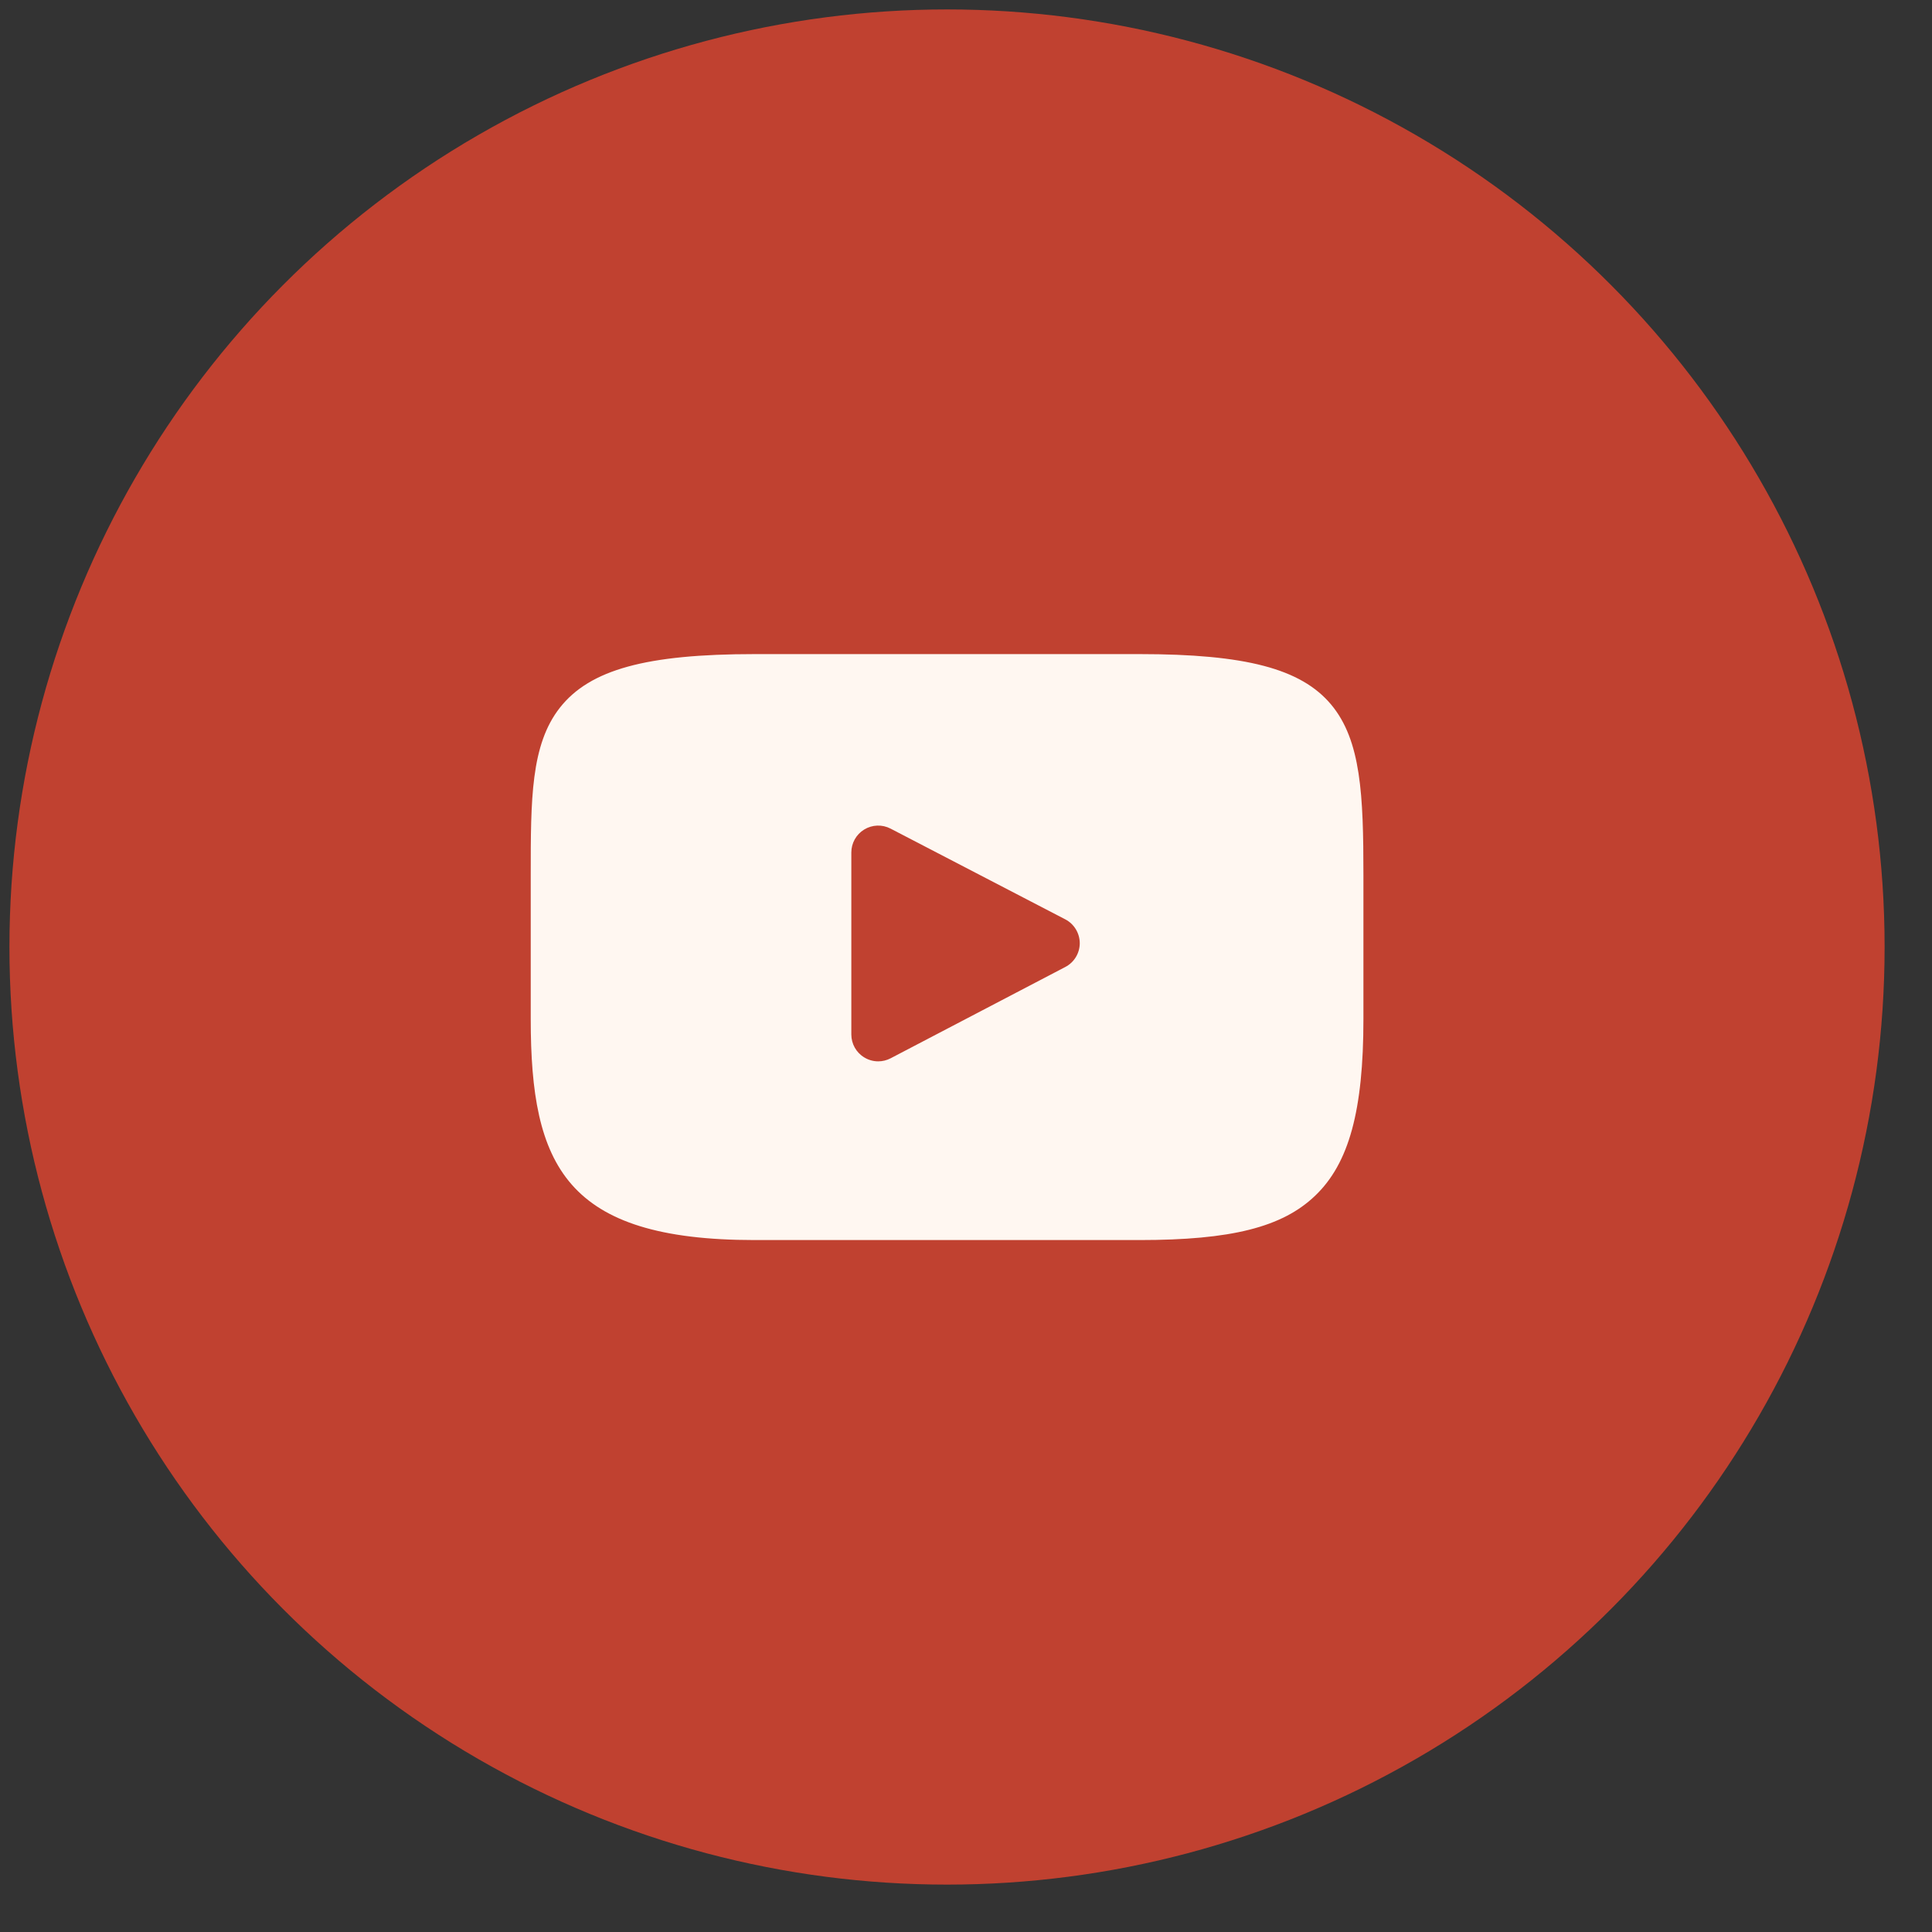
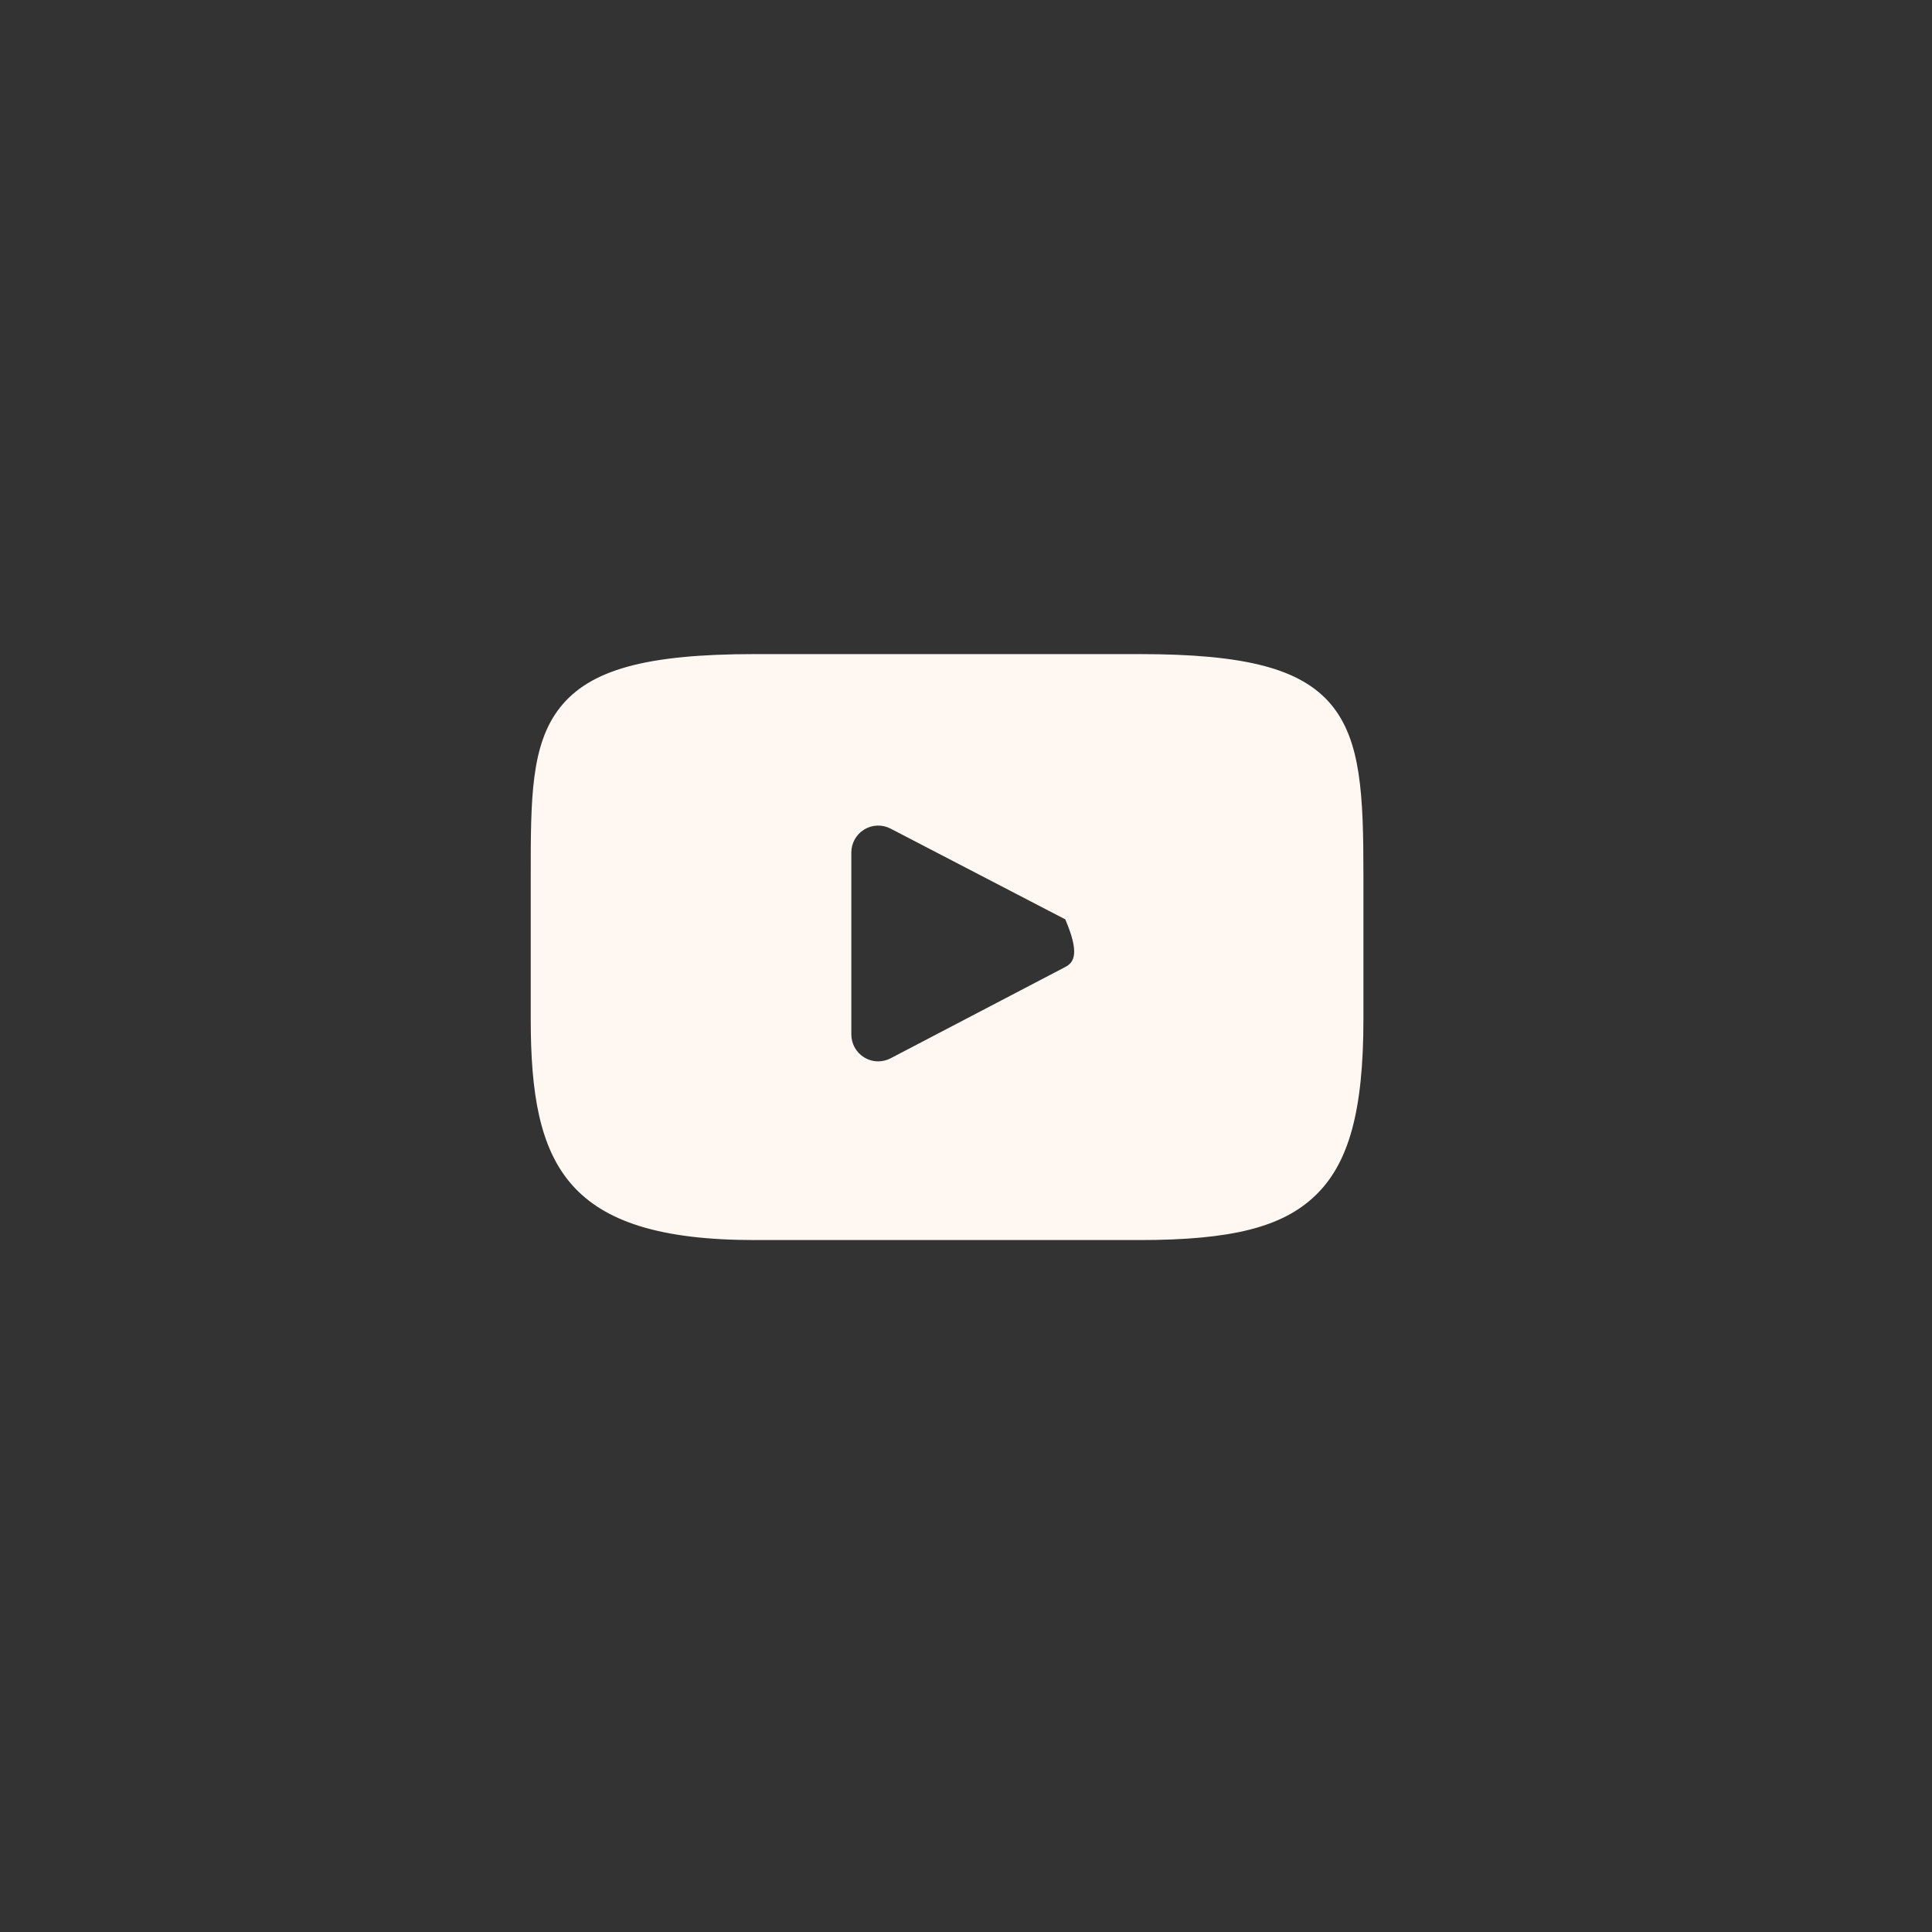
<svg xmlns="http://www.w3.org/2000/svg" width="34" height="34" viewBox="0 0 34 34" fill="none">
  <rect x="0" y="0" width="34" height="34" fill="#333333" stroke="none" />
-   <circle cx="16.666" cy="16.666" r="16.5" fill="#C04130" />
-   <path d="M23.423 12.396C22.894 11.767 21.917 11.511 20.052 11.511H13.282C11.374 11.511 10.381 11.784 9.854 12.453C9.34 13.106 9.34 14.068 9.34 15.399V17.936C9.34 20.514 9.95 21.823 13.282 21.823H20.052C21.669 21.823 22.566 21.597 23.145 21.042C23.74 20.473 23.994 19.544 23.994 17.936V15.399C23.994 13.995 23.954 13.028 23.423 12.396ZM18.748 17.017L15.674 18.624C15.605 18.66 15.53 18.678 15.455 18.678C15.37 18.678 15.285 18.655 15.21 18.609C15.068 18.524 14.982 18.37 14.982 18.205V15.002C14.982 14.837 15.068 14.684 15.209 14.598C15.35 14.512 15.526 14.506 15.672 14.582L18.747 16.179C18.903 16.26 19.001 16.422 19.002 16.598C19.002 16.774 18.904 16.936 18.748 17.017Z" fill="#FFF7F1" />
+   <path d="M23.423 12.396C22.894 11.767 21.917 11.511 20.052 11.511H13.282C11.374 11.511 10.381 11.784 9.854 12.453C9.34 13.106 9.34 14.068 9.34 15.399V17.936C9.34 20.514 9.95 21.823 13.282 21.823H20.052C21.669 21.823 22.566 21.597 23.145 21.042C23.74 20.473 23.994 19.544 23.994 17.936V15.399C23.994 13.995 23.954 13.028 23.423 12.396ZM18.748 17.017L15.674 18.624C15.605 18.66 15.53 18.678 15.455 18.678C15.37 18.678 15.285 18.655 15.21 18.609C15.068 18.524 14.982 18.37 14.982 18.205V15.002C14.982 14.837 15.068 14.684 15.209 14.598C15.35 14.512 15.526 14.506 15.672 14.582L18.747 16.179C19.002 16.774 18.904 16.936 18.748 17.017Z" fill="#FFF7F1" />
</svg>